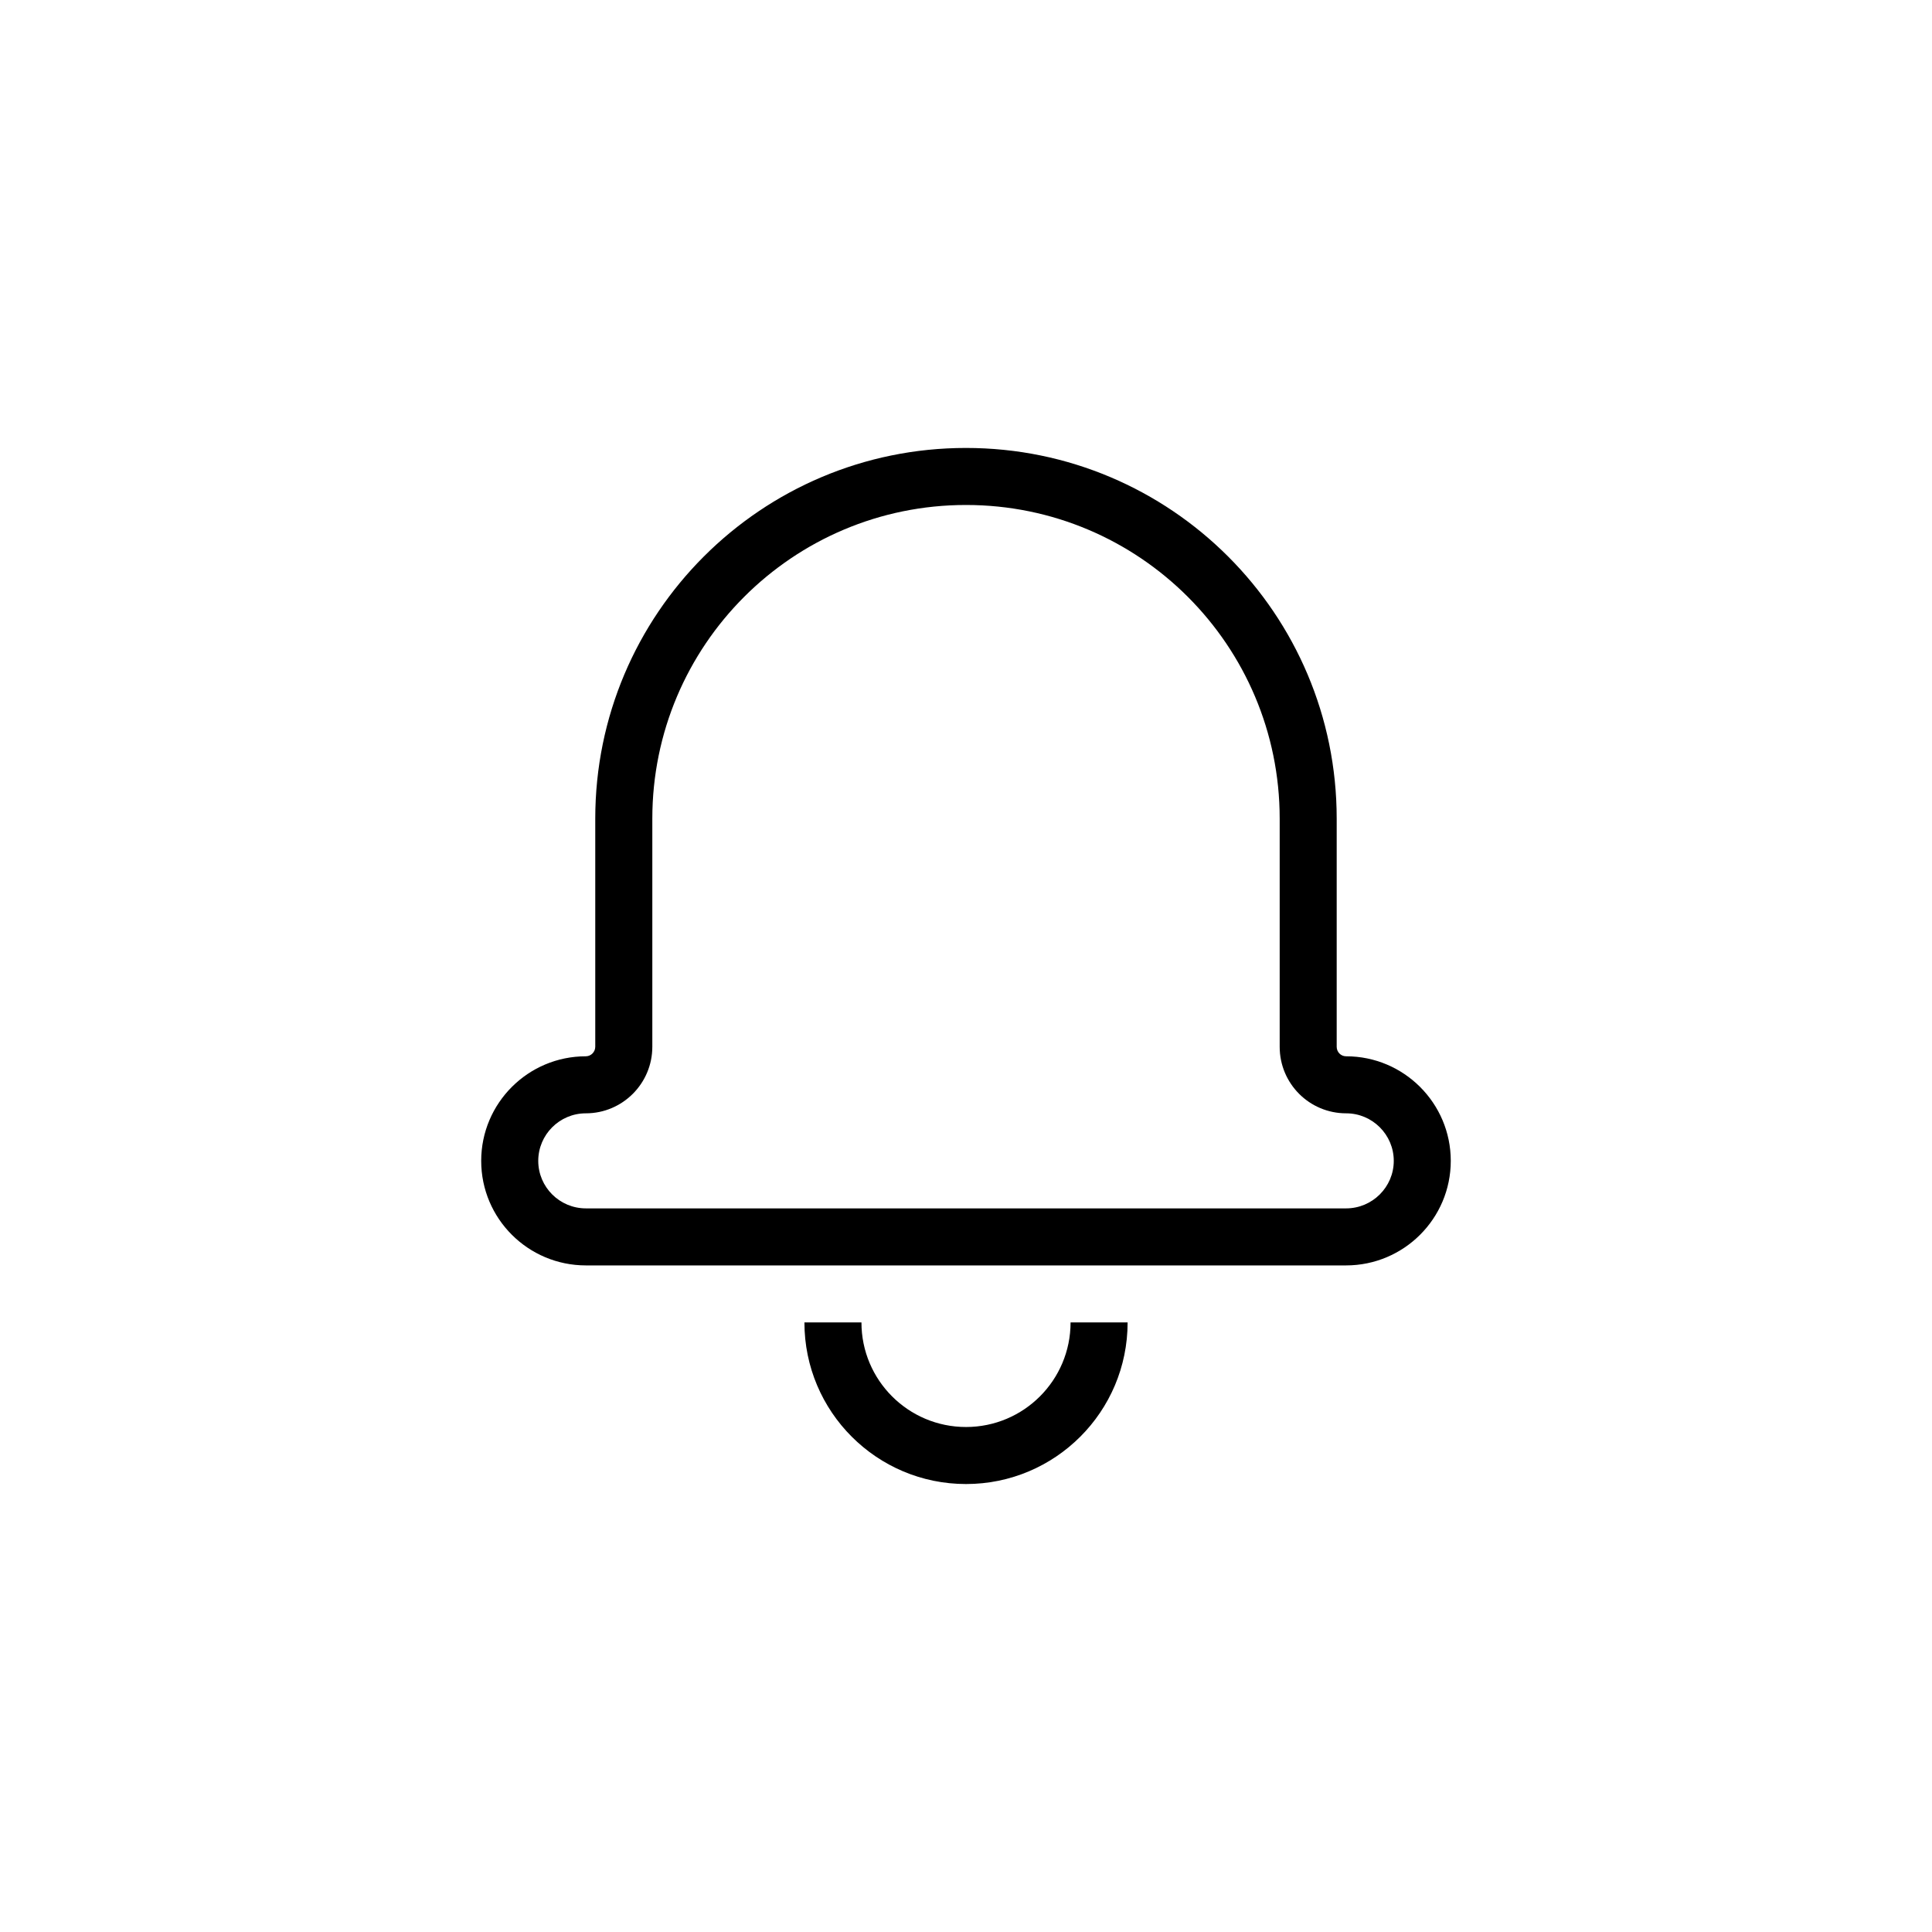
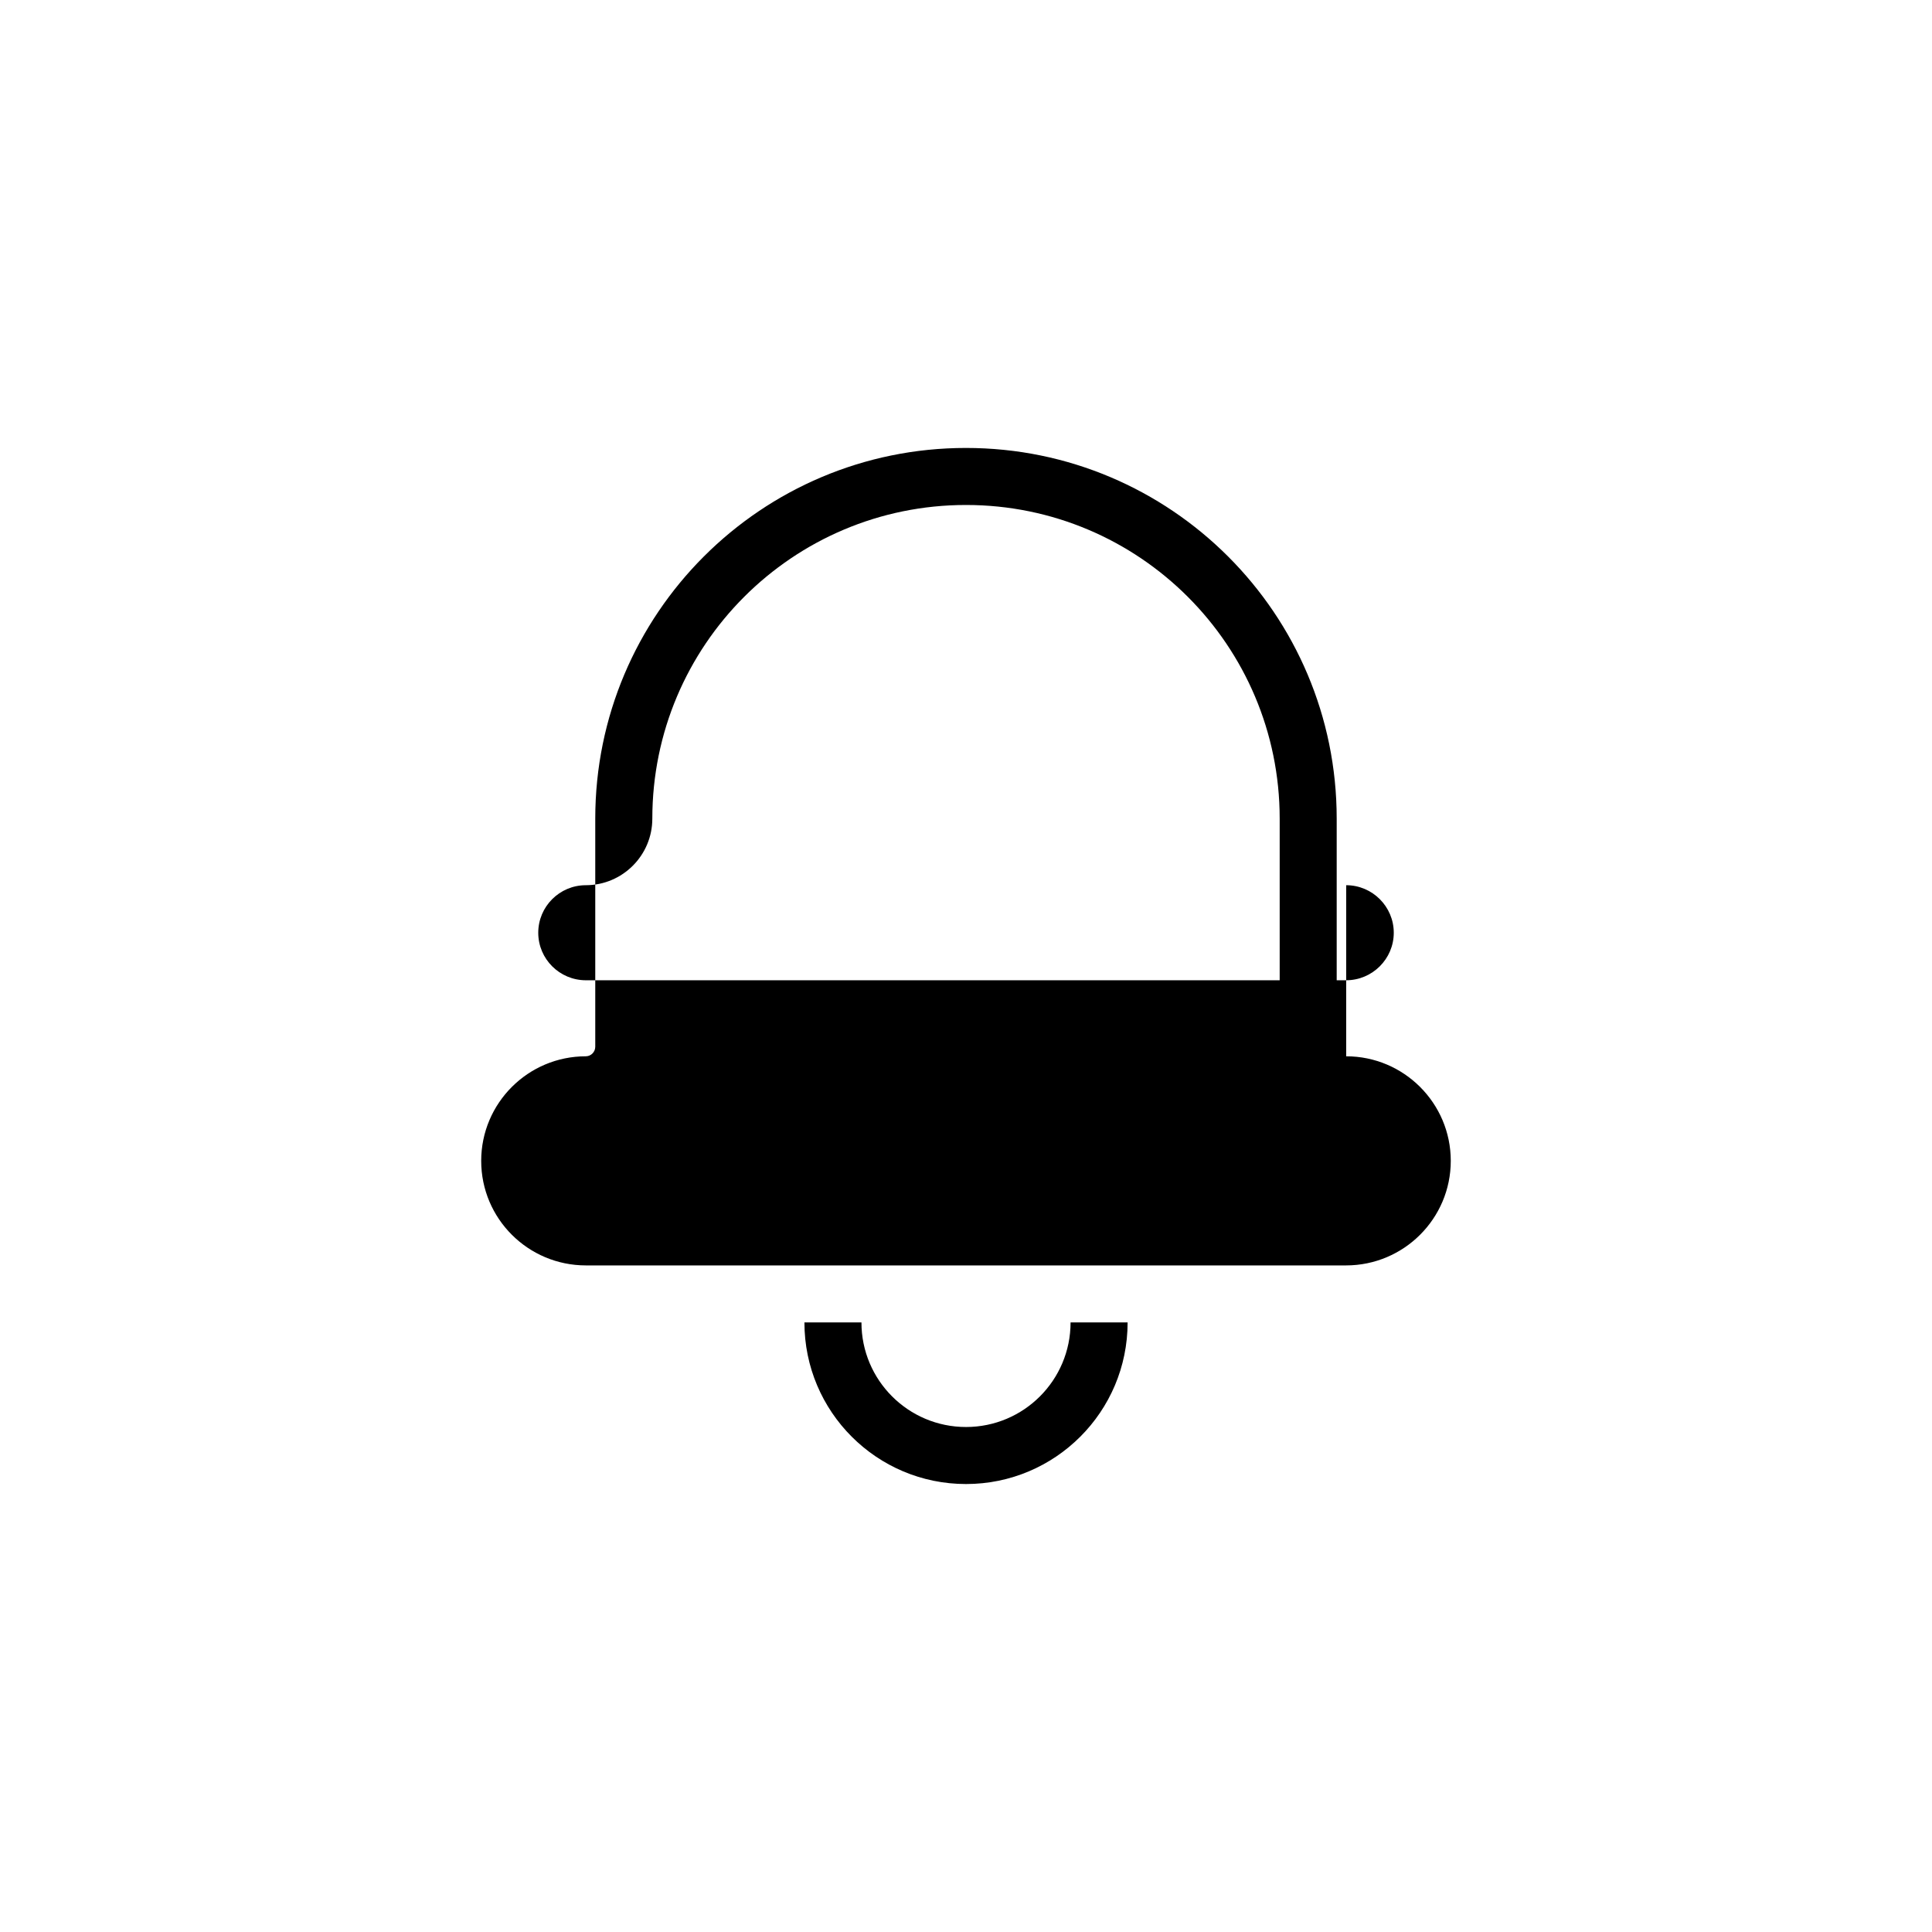
<svg xmlns="http://www.w3.org/2000/svg" fill="#000000" width="800px" height="800px" version="1.1" viewBox="144 144 512 512">
-   <path d="m500.75 423.93c15.277 0 27.719 12.418 27.719 27.711 0 15.289-12.438 27.707-27.758 27.707h-201.43c-15.328 0-27.758-12.398-27.758-27.707 0-15.289 12.418-27.711 27.719-27.711 1.371 0 2.508-1.137 2.508-2.527v-60.453c0-54.27 43.98-98.238 98.246-98.238s98.242 43.98 98.242 98.238v60.453c0 1.418 1.109 2.527 2.508 2.527zm0 15.113c-9.746 0-17.621-7.875-17.621-17.641v-60.453c0-45.914-37.211-83.125-83.129-83.125s-83.129 37.203-83.129 83.125v60.453c0 9.734-7.902 17.641-17.625 17.641-6.953 0-12.605 5.652-12.605 12.598 0 6.953 5.652 12.594 12.645 12.594h201.43c6.977 0 12.645-5.656 12.645-12.594 0-6.941-5.668-12.598-12.605-12.598zm-143.57 55.418h15.113c0 15.305 12.406 27.711 27.711 27.711 15.301 0 27.707-12.406 27.707-27.711h15.117c0 23.652-19.176 42.824-42.824 42.824-23.652 0-42.824-19.172-42.824-42.824z" />
+   <path d="m500.75 423.93c15.277 0 27.719 12.418 27.719 27.711 0 15.289-12.438 27.707-27.758 27.707h-201.43c-15.328 0-27.758-12.398-27.758-27.707 0-15.289 12.418-27.711 27.719-27.711 1.371 0 2.508-1.137 2.508-2.527v-60.453c0-54.27 43.98-98.238 98.246-98.238s98.242 43.98 98.242 98.238v60.453c0 1.418 1.109 2.527 2.508 2.527zm0 15.113c-9.746 0-17.621-7.875-17.621-17.641v-60.453c0-45.914-37.211-83.125-83.129-83.125s-83.129 37.203-83.129 83.125c0 9.734-7.902 17.641-17.625 17.641-6.953 0-12.605 5.652-12.605 12.598 0 6.953 5.652 12.594 12.645 12.594h201.43c6.977 0 12.645-5.656 12.645-12.594 0-6.941-5.668-12.598-12.605-12.598zm-143.57 55.418h15.113c0 15.305 12.406 27.711 27.711 27.711 15.301 0 27.707-12.406 27.707-27.711h15.117c0 23.652-19.176 42.824-42.824 42.824-23.652 0-42.824-19.172-42.824-42.824z" />
</svg>